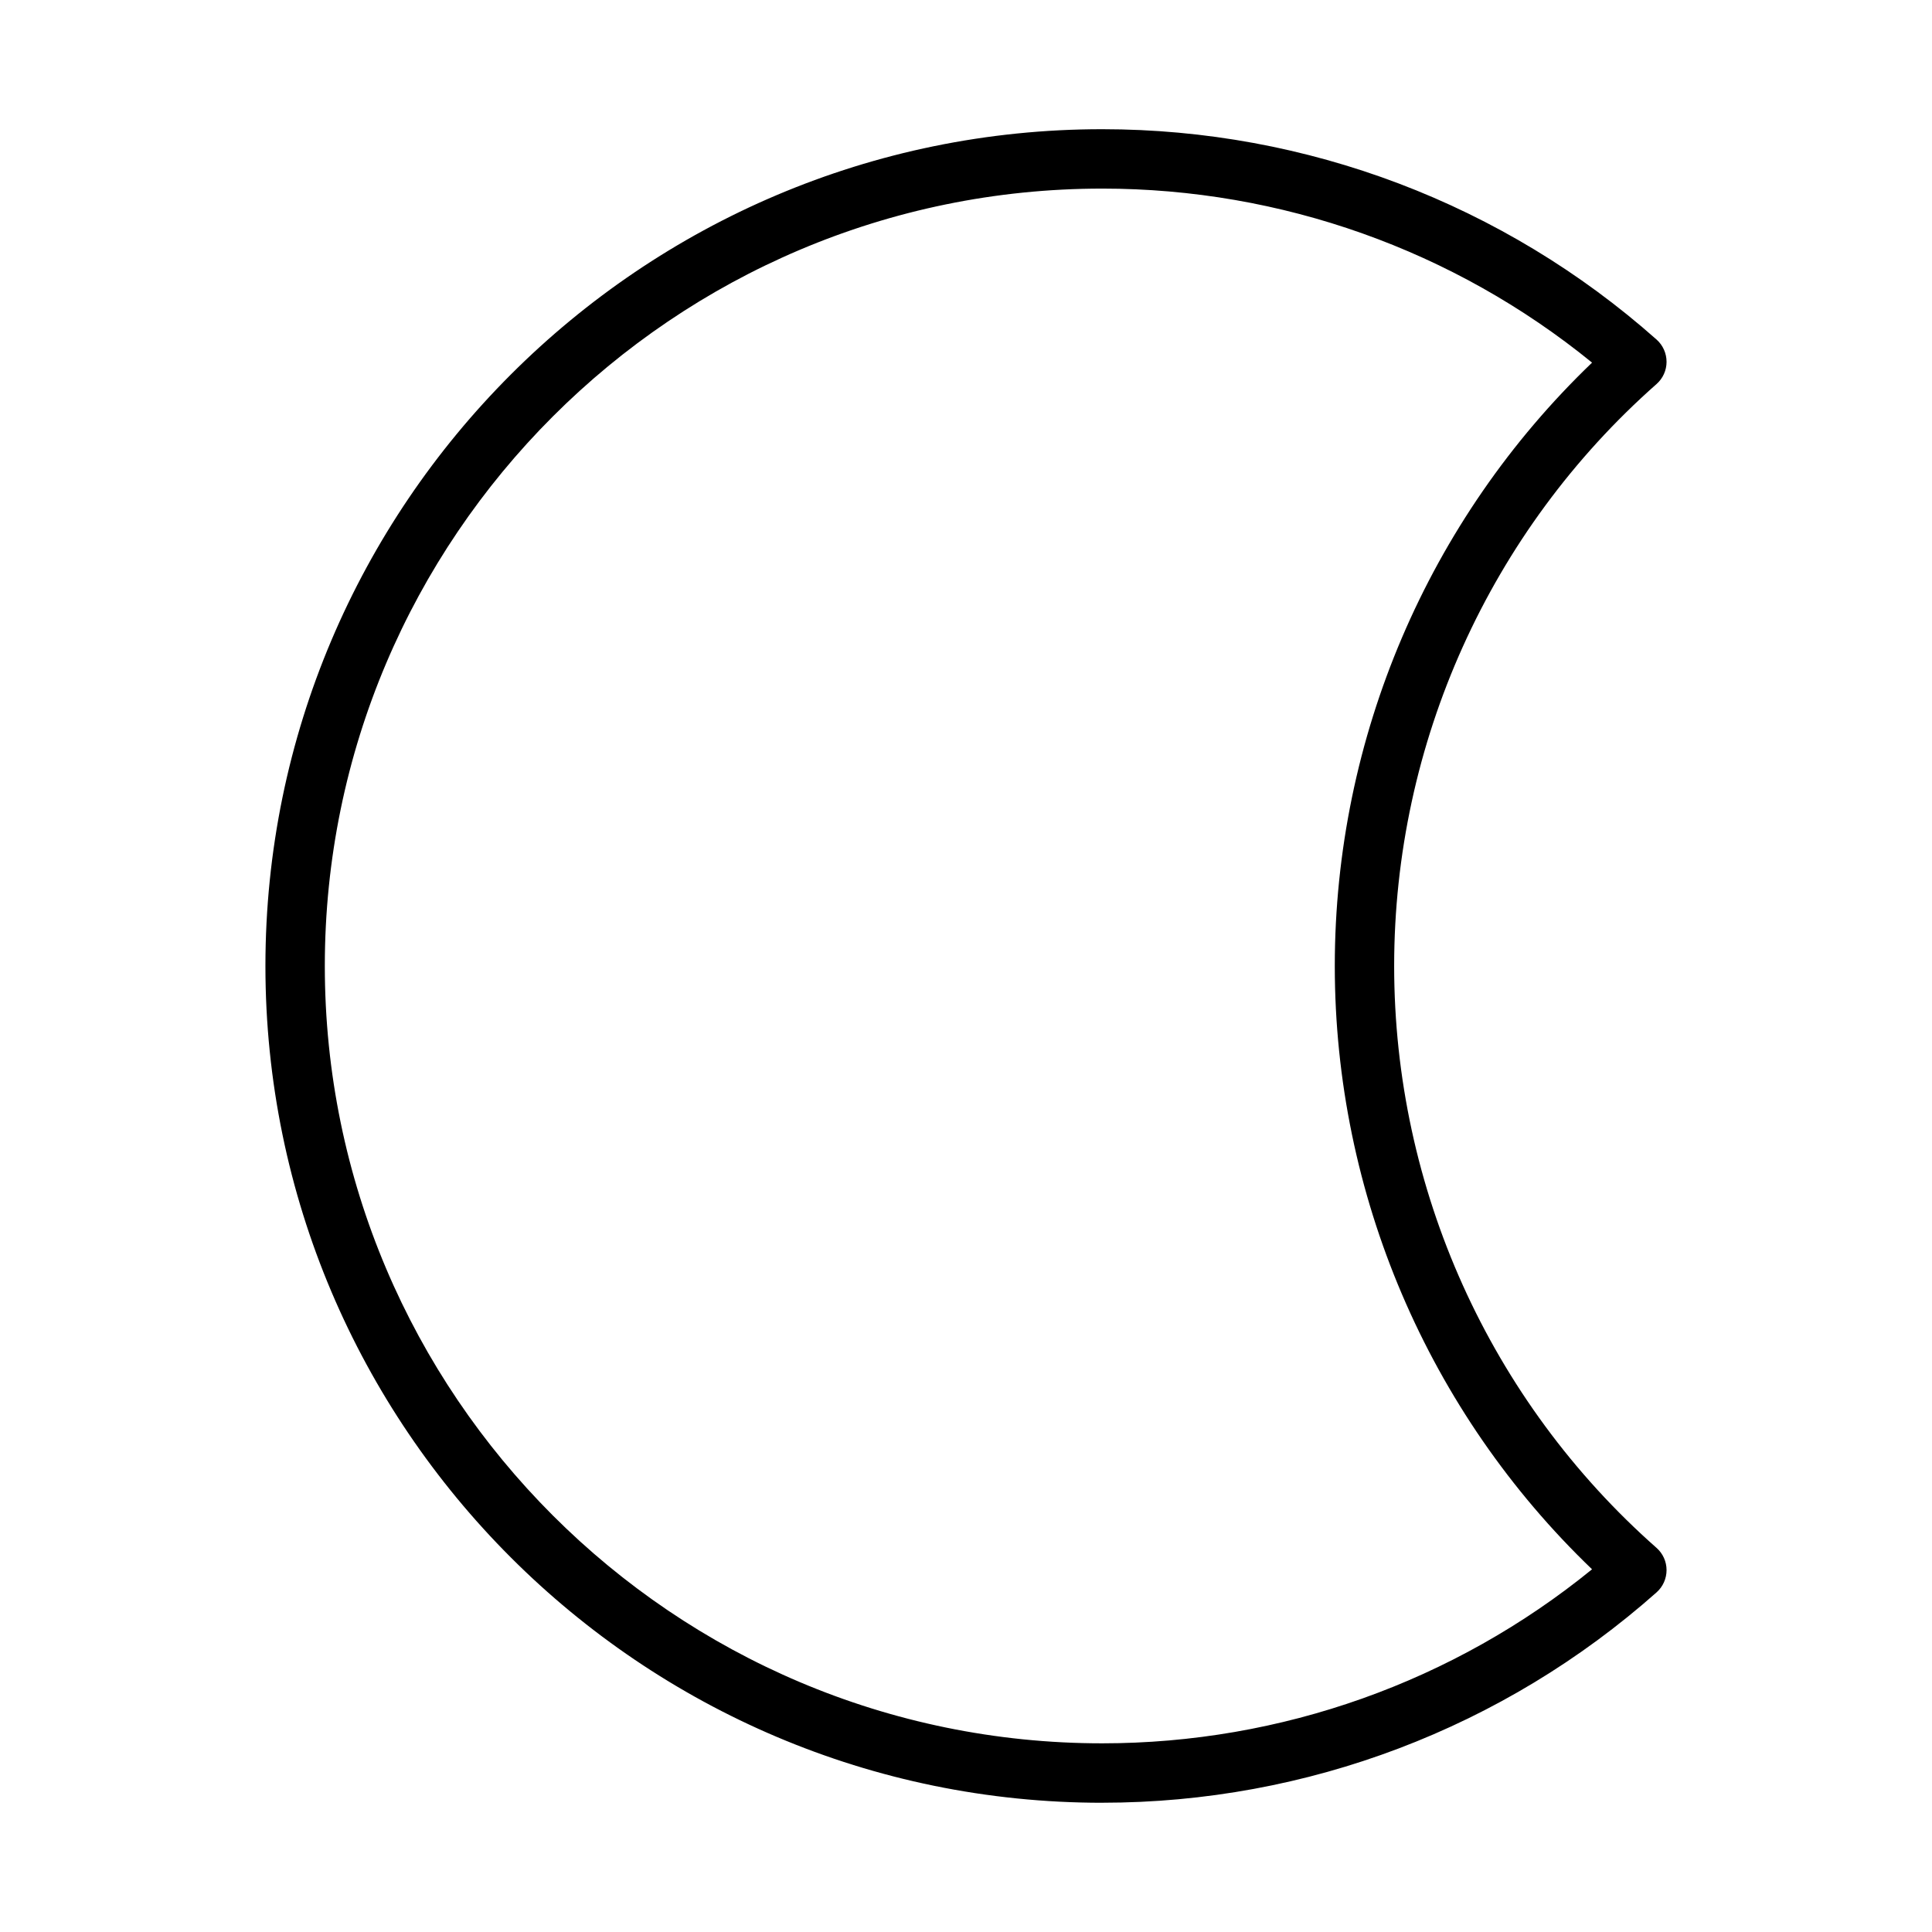
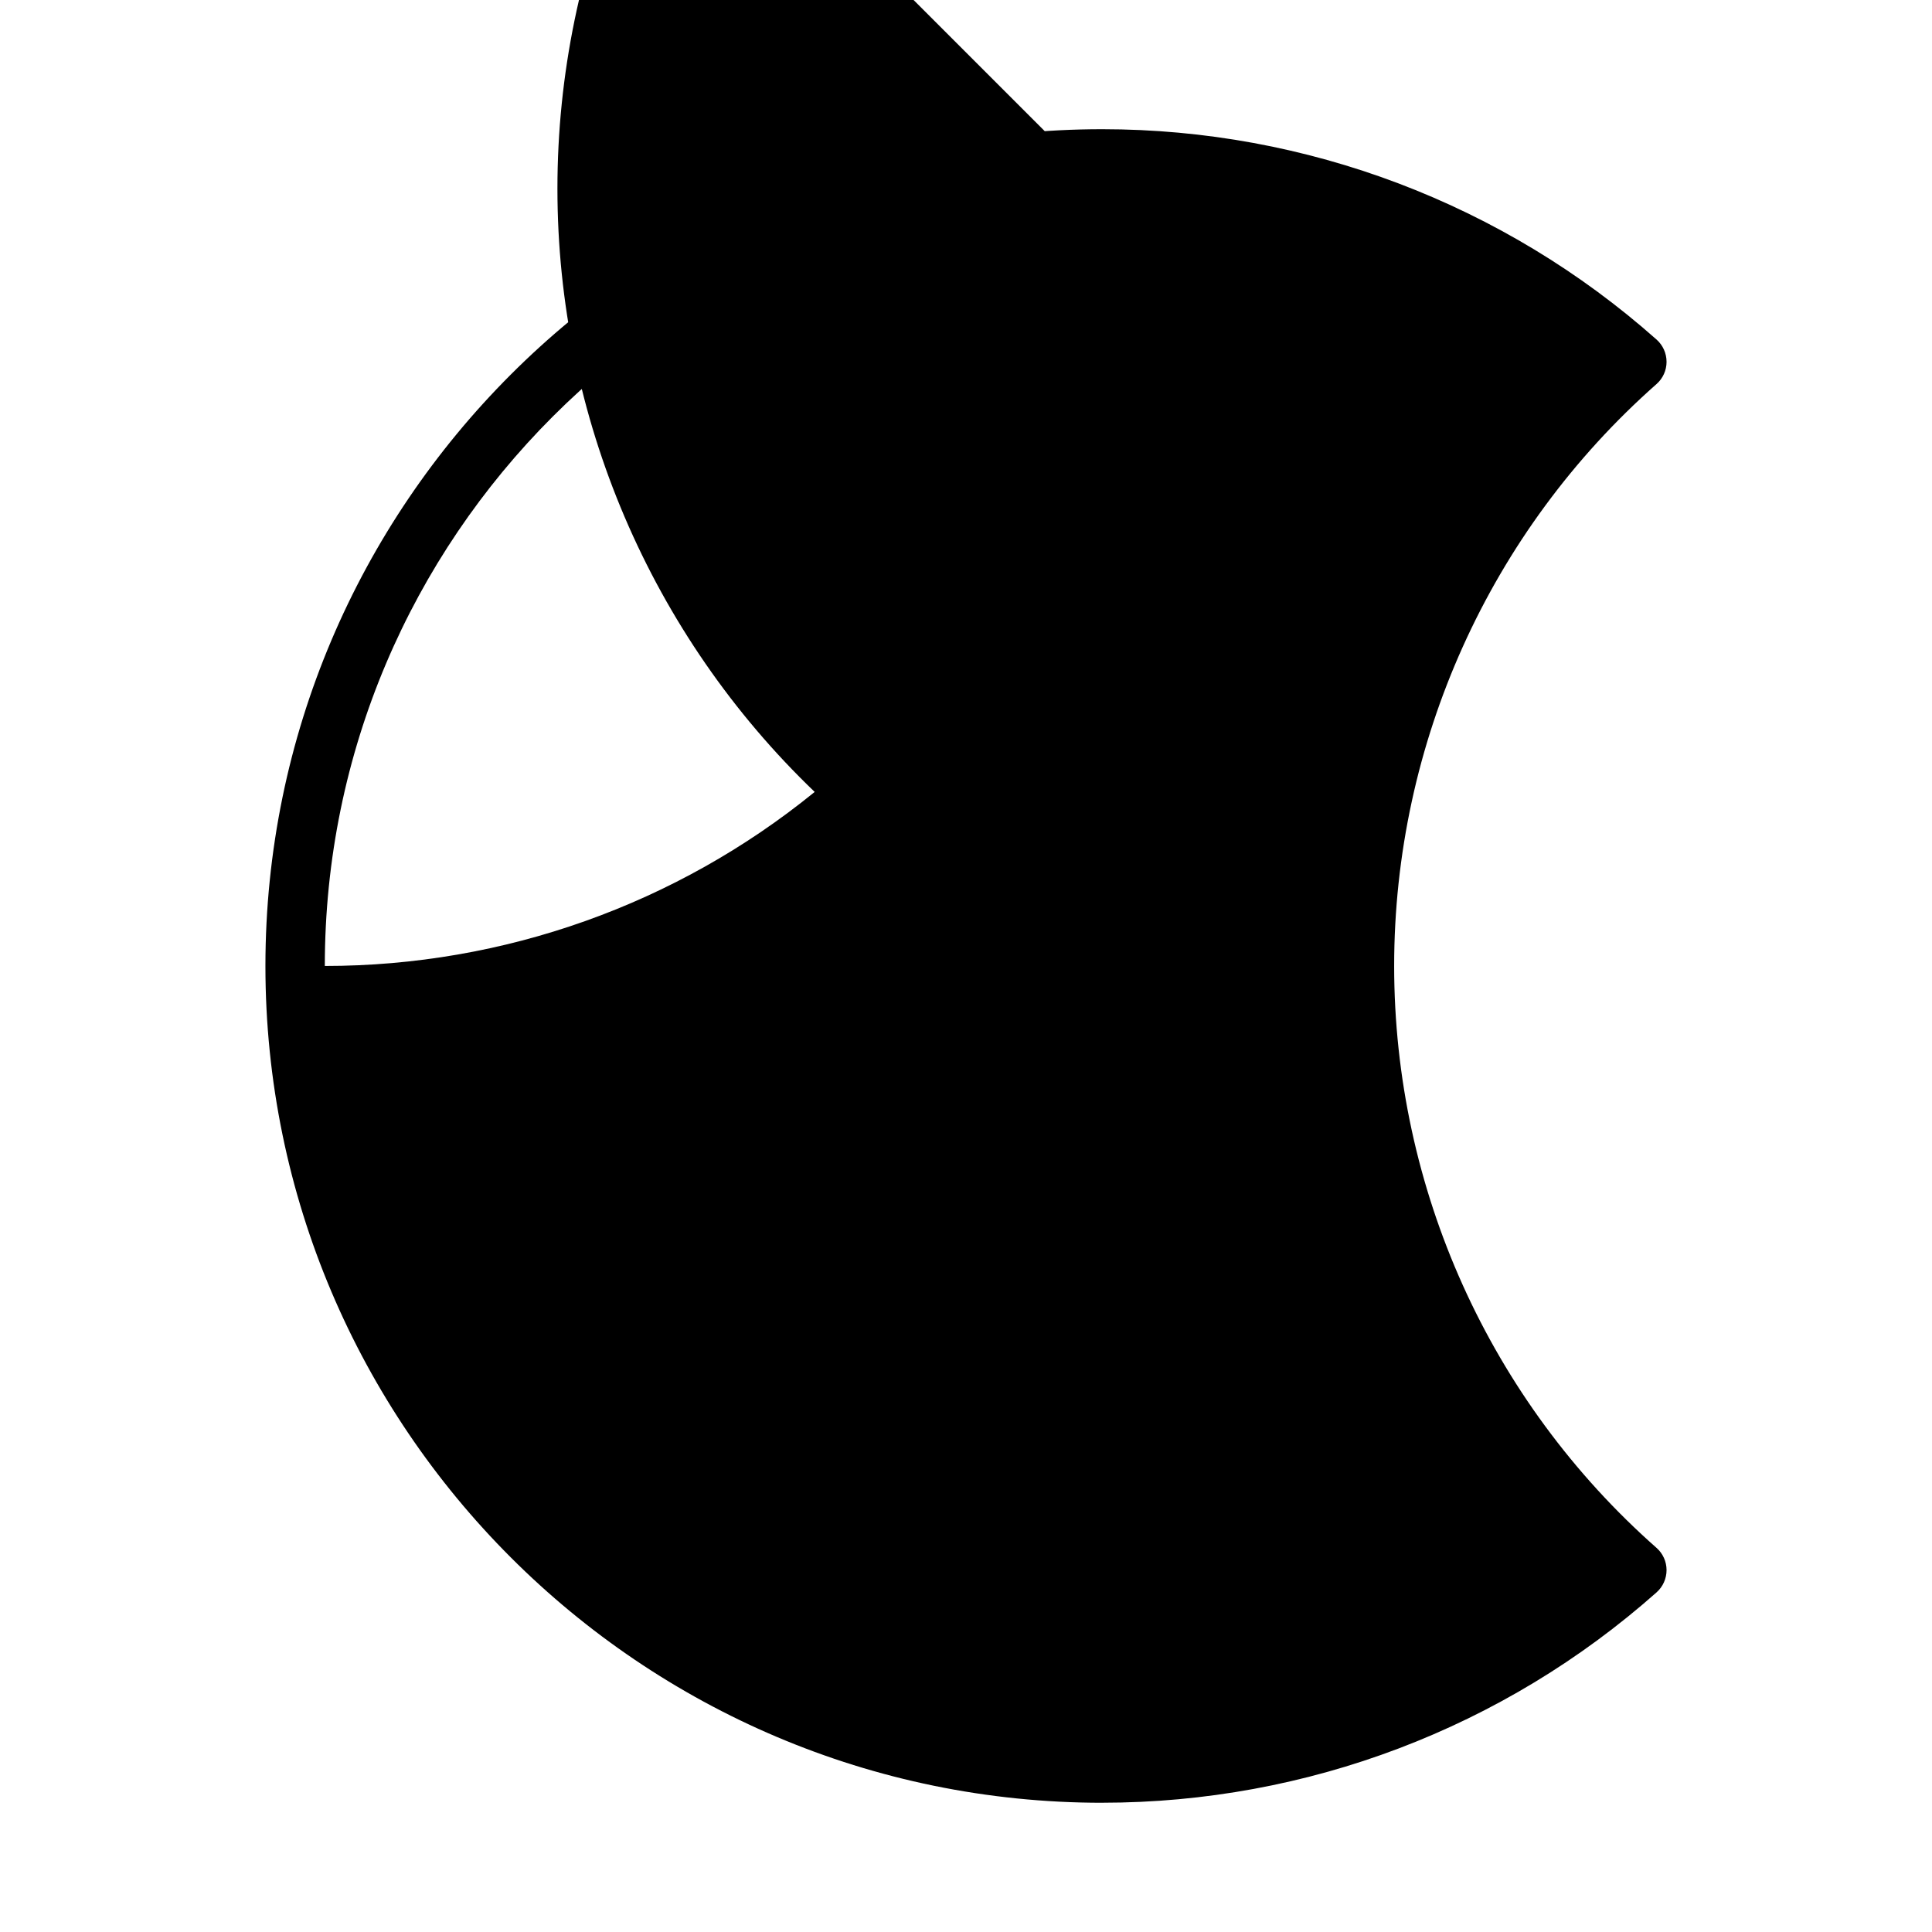
<svg xmlns="http://www.w3.org/2000/svg" fill="#000000" width="800px" height="800px" version="1.1" viewBox="144 144 512 512">
-   <path d="m436.09 621.75c-122.28 0-221.75-99.48-221.75-221.75 0-122.28 99.48-221.76 221.75-221.76 54.23 0 106.41 19.797 146.92 55.75 1.684 1.496 2.644 3.644 2.644 5.902 0 2.25-0.969 4.402-2.66 5.887-44.188 39.008-69.527 95.211-69.527 154.21 0 59 25.34 115.21 69.527 154.21 1.691 1.488 2.66 3.637 2.66 5.887 0 2.258-0.961 4.41-2.644 5.902-40.516 35.957-92.691 55.754-146.92 55.754zm0-427.77c-113.59 0-206.01 92.418-206.01 206.01s92.418 206.01 206.01 206.01c47.445 0 93.211-16.32 129.82-46.121-43.426-41.645-68.176-99.402-68.176-159.89s24.75-118.25 68.18-159.89c-36.605-29.805-82.375-46.121-129.82-46.121z" />
+   <path d="m436.09 621.75c-122.28 0-221.75-99.48-221.75-221.75 0-122.28 99.48-221.76 221.75-221.76 54.23 0 106.41 19.797 146.92 55.75 1.684 1.496 2.644 3.644 2.644 5.902 0 2.25-0.969 4.402-2.66 5.887-44.188 39.008-69.527 95.211-69.527 154.21 0 59 25.34 115.21 69.527 154.21 1.691 1.488 2.66 3.637 2.66 5.887 0 2.258-0.961 4.41-2.644 5.902-40.516 35.957-92.691 55.754-146.92 55.754zm0-427.77c-113.59 0-206.01 92.418-206.01 206.01c47.445 0 93.211-16.32 129.82-46.121-43.426-41.645-68.176-99.402-68.176-159.89s24.75-118.25 68.18-159.89c-36.605-29.805-82.375-46.121-129.82-46.121z" />
</svg>